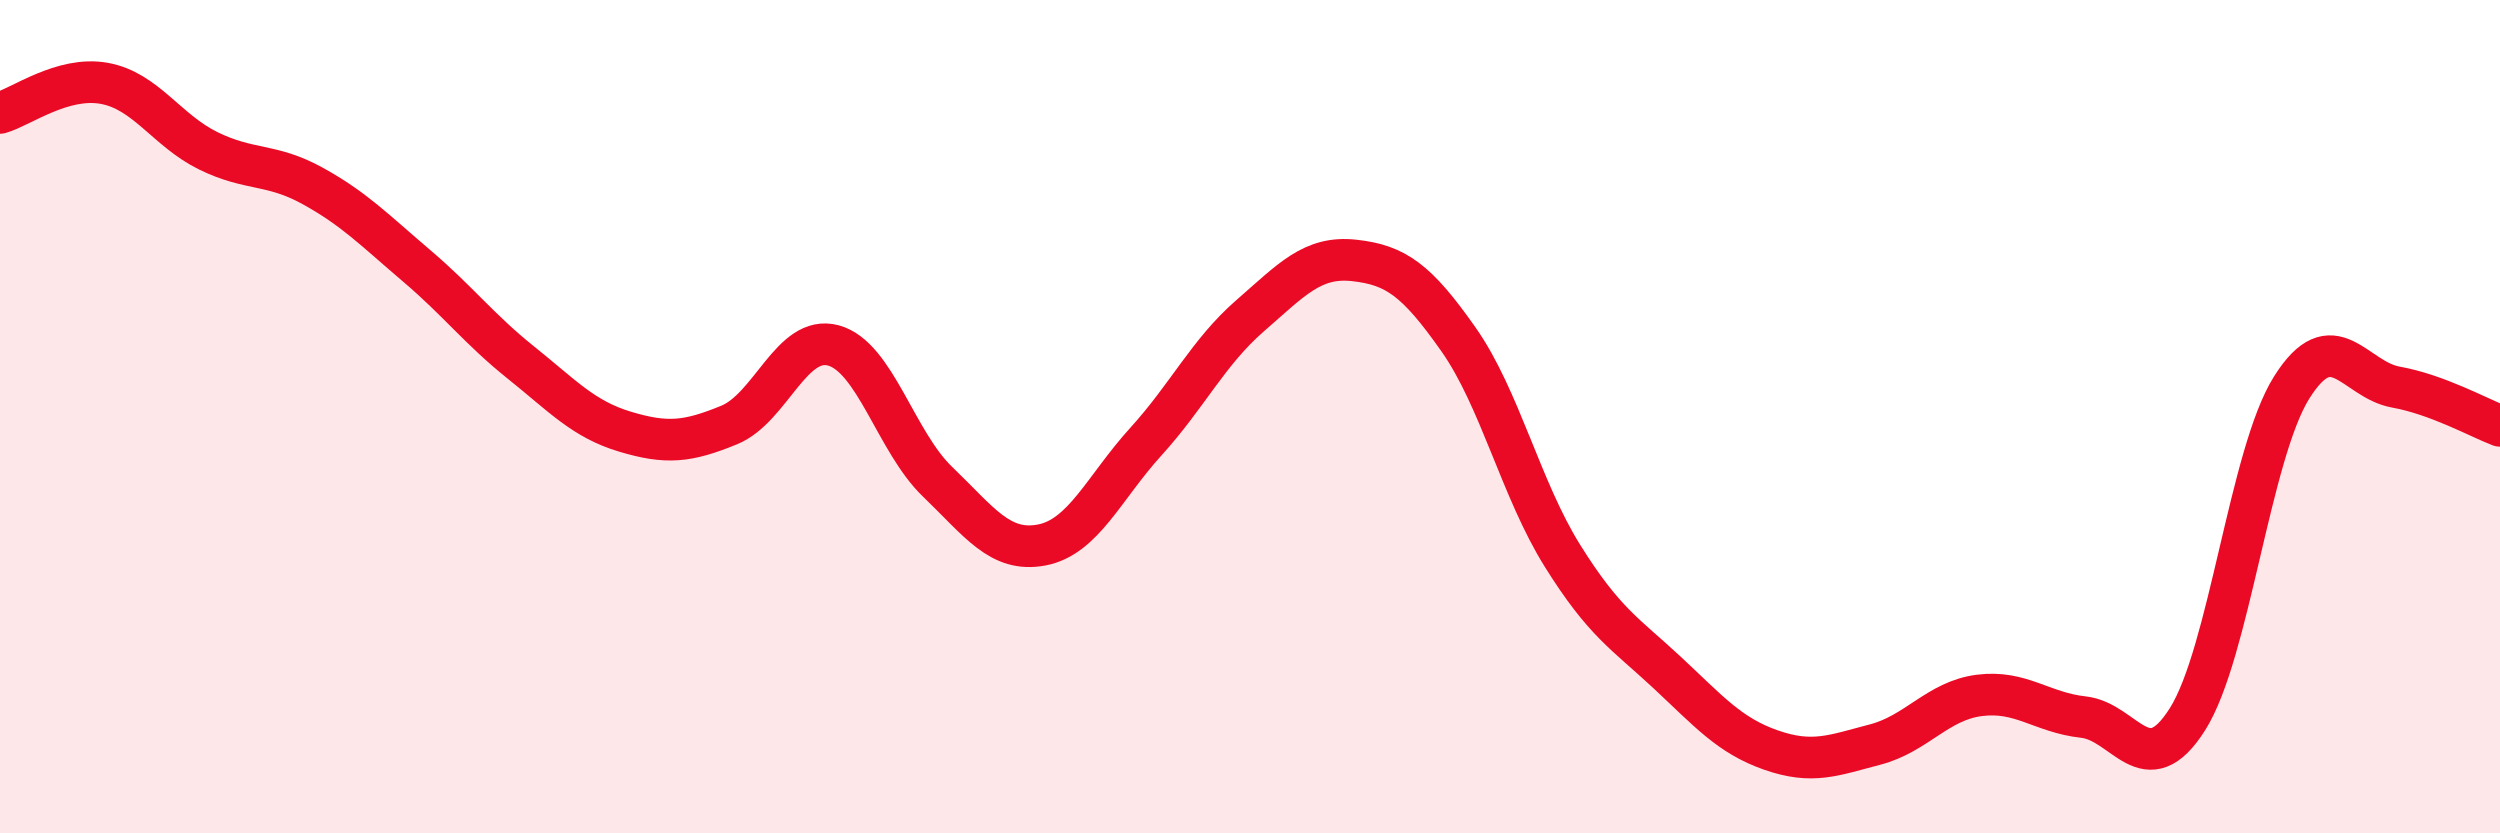
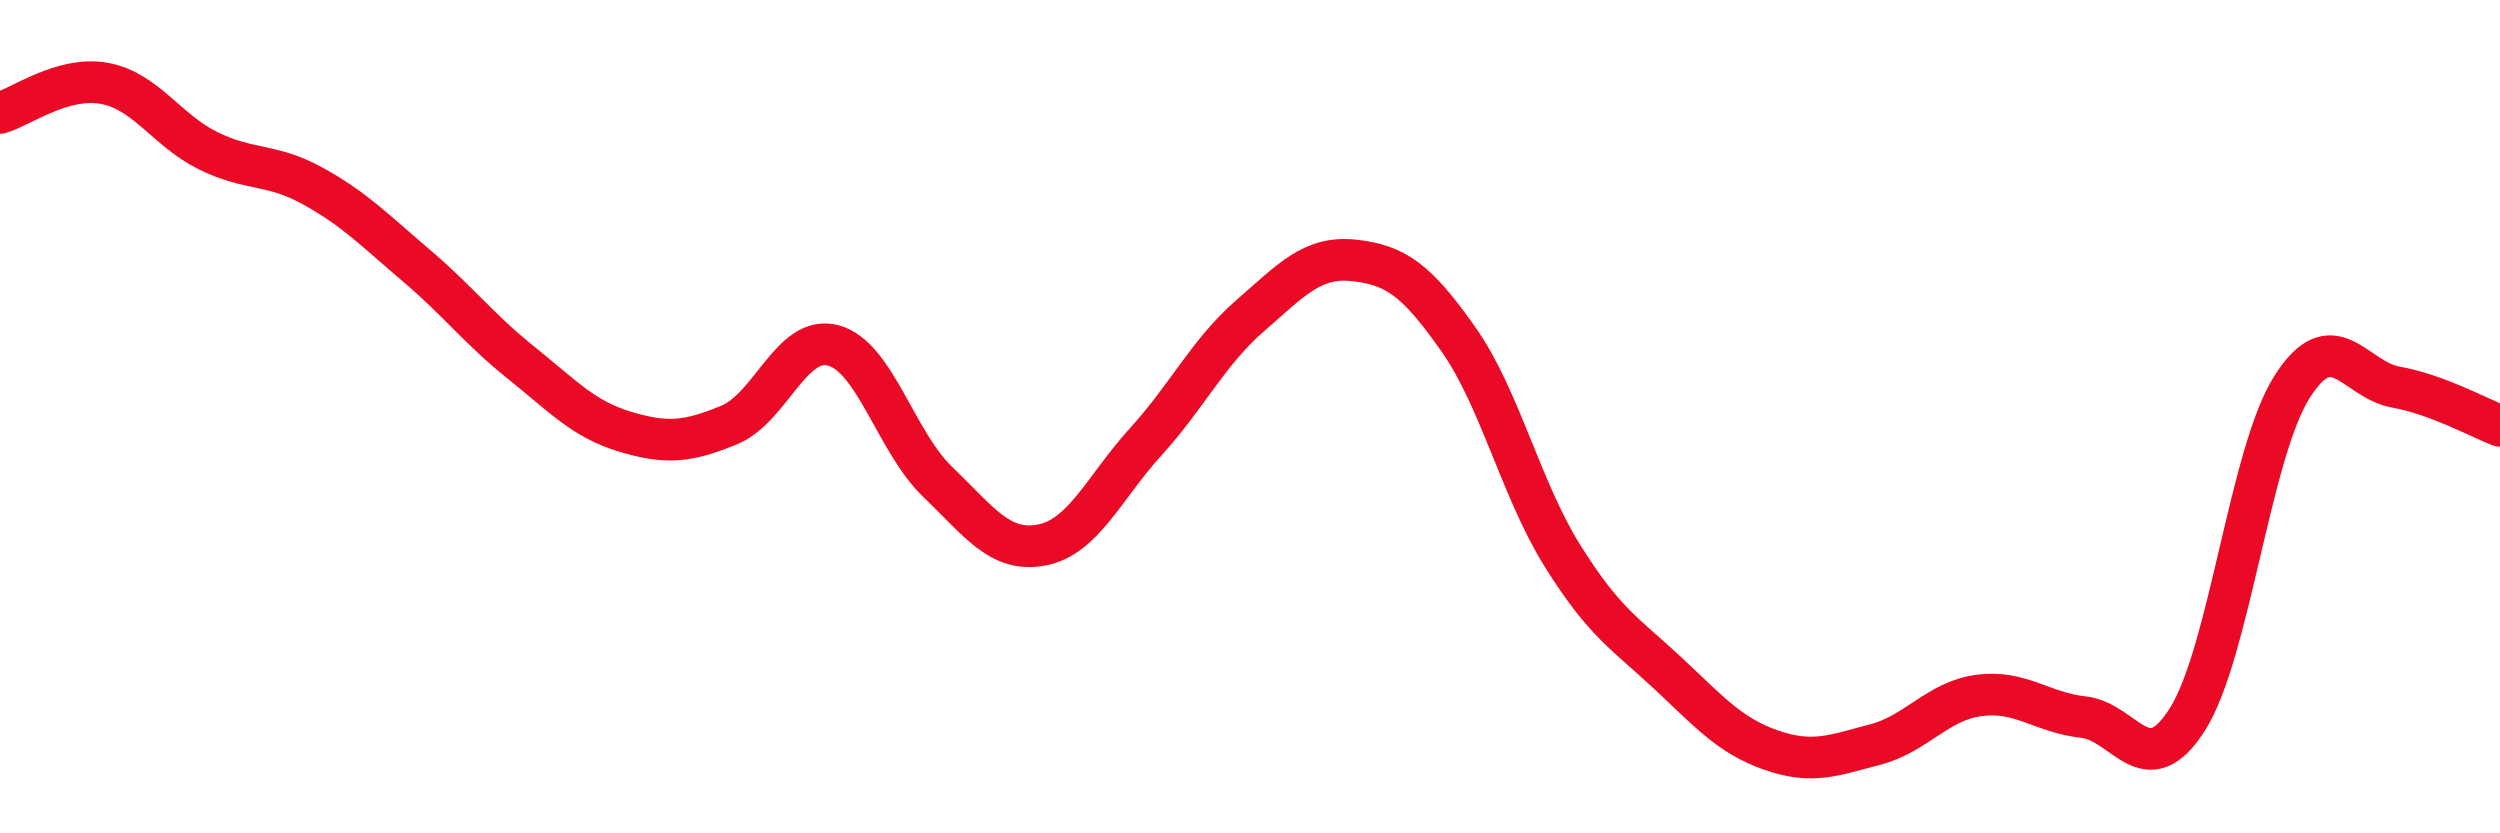
<svg xmlns="http://www.w3.org/2000/svg" width="60" height="20" viewBox="0 0 60 20">
-   <path d="M 0,2.71 C 0.5,2.57 1.5,1.82 2.5,2 C 3.5,2.18 4,3.13 5,3.62 C 6,4.11 6.5,3.91 7.5,4.46 C 8.5,5.01 9,5.53 10,6.38 C 11,7.23 11.5,7.9 12.5,8.7 C 13.5,9.5 14,10.06 15,10.36 C 16,10.66 16.5,10.61 17.5,10.2 C 18.5,9.79 19,8.02 20,8.29 C 21,8.56 21.5,10.6 22.5,11.56 C 23.5,12.52 24,13.27 25,13.08 C 26,12.89 26.5,11.7 27.5,10.6 C 28.5,9.5 29,8.45 30,7.58 C 31,6.71 31.5,6.14 32.5,6.25 C 33.5,6.36 34,6.72 35,8.14 C 36,9.56 36.5,11.74 37.5,13.34 C 38.5,14.94 39,15.2 40,16.13 C 41,17.06 41.5,17.65 42.5,18 C 43.5,18.35 44,18.13 45,17.87 C 46,17.61 46.5,16.82 47.5,16.69 C 48.5,16.56 49,17.1 50,17.21 C 51,17.32 51.5,18.84 52.5,17.26 C 53.5,15.68 54,10.89 55,9.3 C 56,7.71 56.5,9.11 57.5,9.29 C 58.5,9.47 59.5,10.03 60,10.22L60 20L0 20Z" fill="#EB0A25" opacity="0.1" stroke-linecap="round" stroke-linejoin="round" />
  <path d="M 0,2.71 C 0.5,2.57 1.5,1.82 2.5,2 C 3.5,2.18 4,3.13 5,3.62 C 6,4.11 6.5,3.91 7.5,4.46 C 8.5,5.01 9,5.53 10,6.38 C 11,7.23 11.5,7.9 12.5,8.7 C 13.5,9.5 14,10.06 15,10.36 C 16,10.66 16.5,10.61 17.5,10.2 C 18.5,9.79 19,8.02 20,8.29 C 21,8.56 21.5,10.6 22.5,11.56 C 23.5,12.52 24,13.27 25,13.08 C 26,12.89 26.5,11.7 27.5,10.6 C 28.5,9.5 29,8.45 30,7.58 C 31,6.71 31.5,6.14 32.5,6.25 C 33.5,6.36 34,6.72 35,8.14 C 36,9.56 36.5,11.74 37.5,13.34 C 38.5,14.94 39,15.2 40,16.13 C 41,17.06 41.5,17.65 42.5,18 C 43.5,18.35 44,18.13 45,17.87 C 46,17.61 46.5,16.82 47.5,16.69 C 48.5,16.56 49,17.1 50,17.21 C 51,17.32 51.5,18.84 52.5,17.26 C 53.5,15.68 54,10.89 55,9.3 C 56,7.71 56.5,9.11 57.5,9.29 C 58.5,9.47 59.5,10.03 60,10.22" stroke="#EB0A25" stroke-width="1" fill="none" stroke-linecap="round" stroke-linejoin="round" />
</svg>